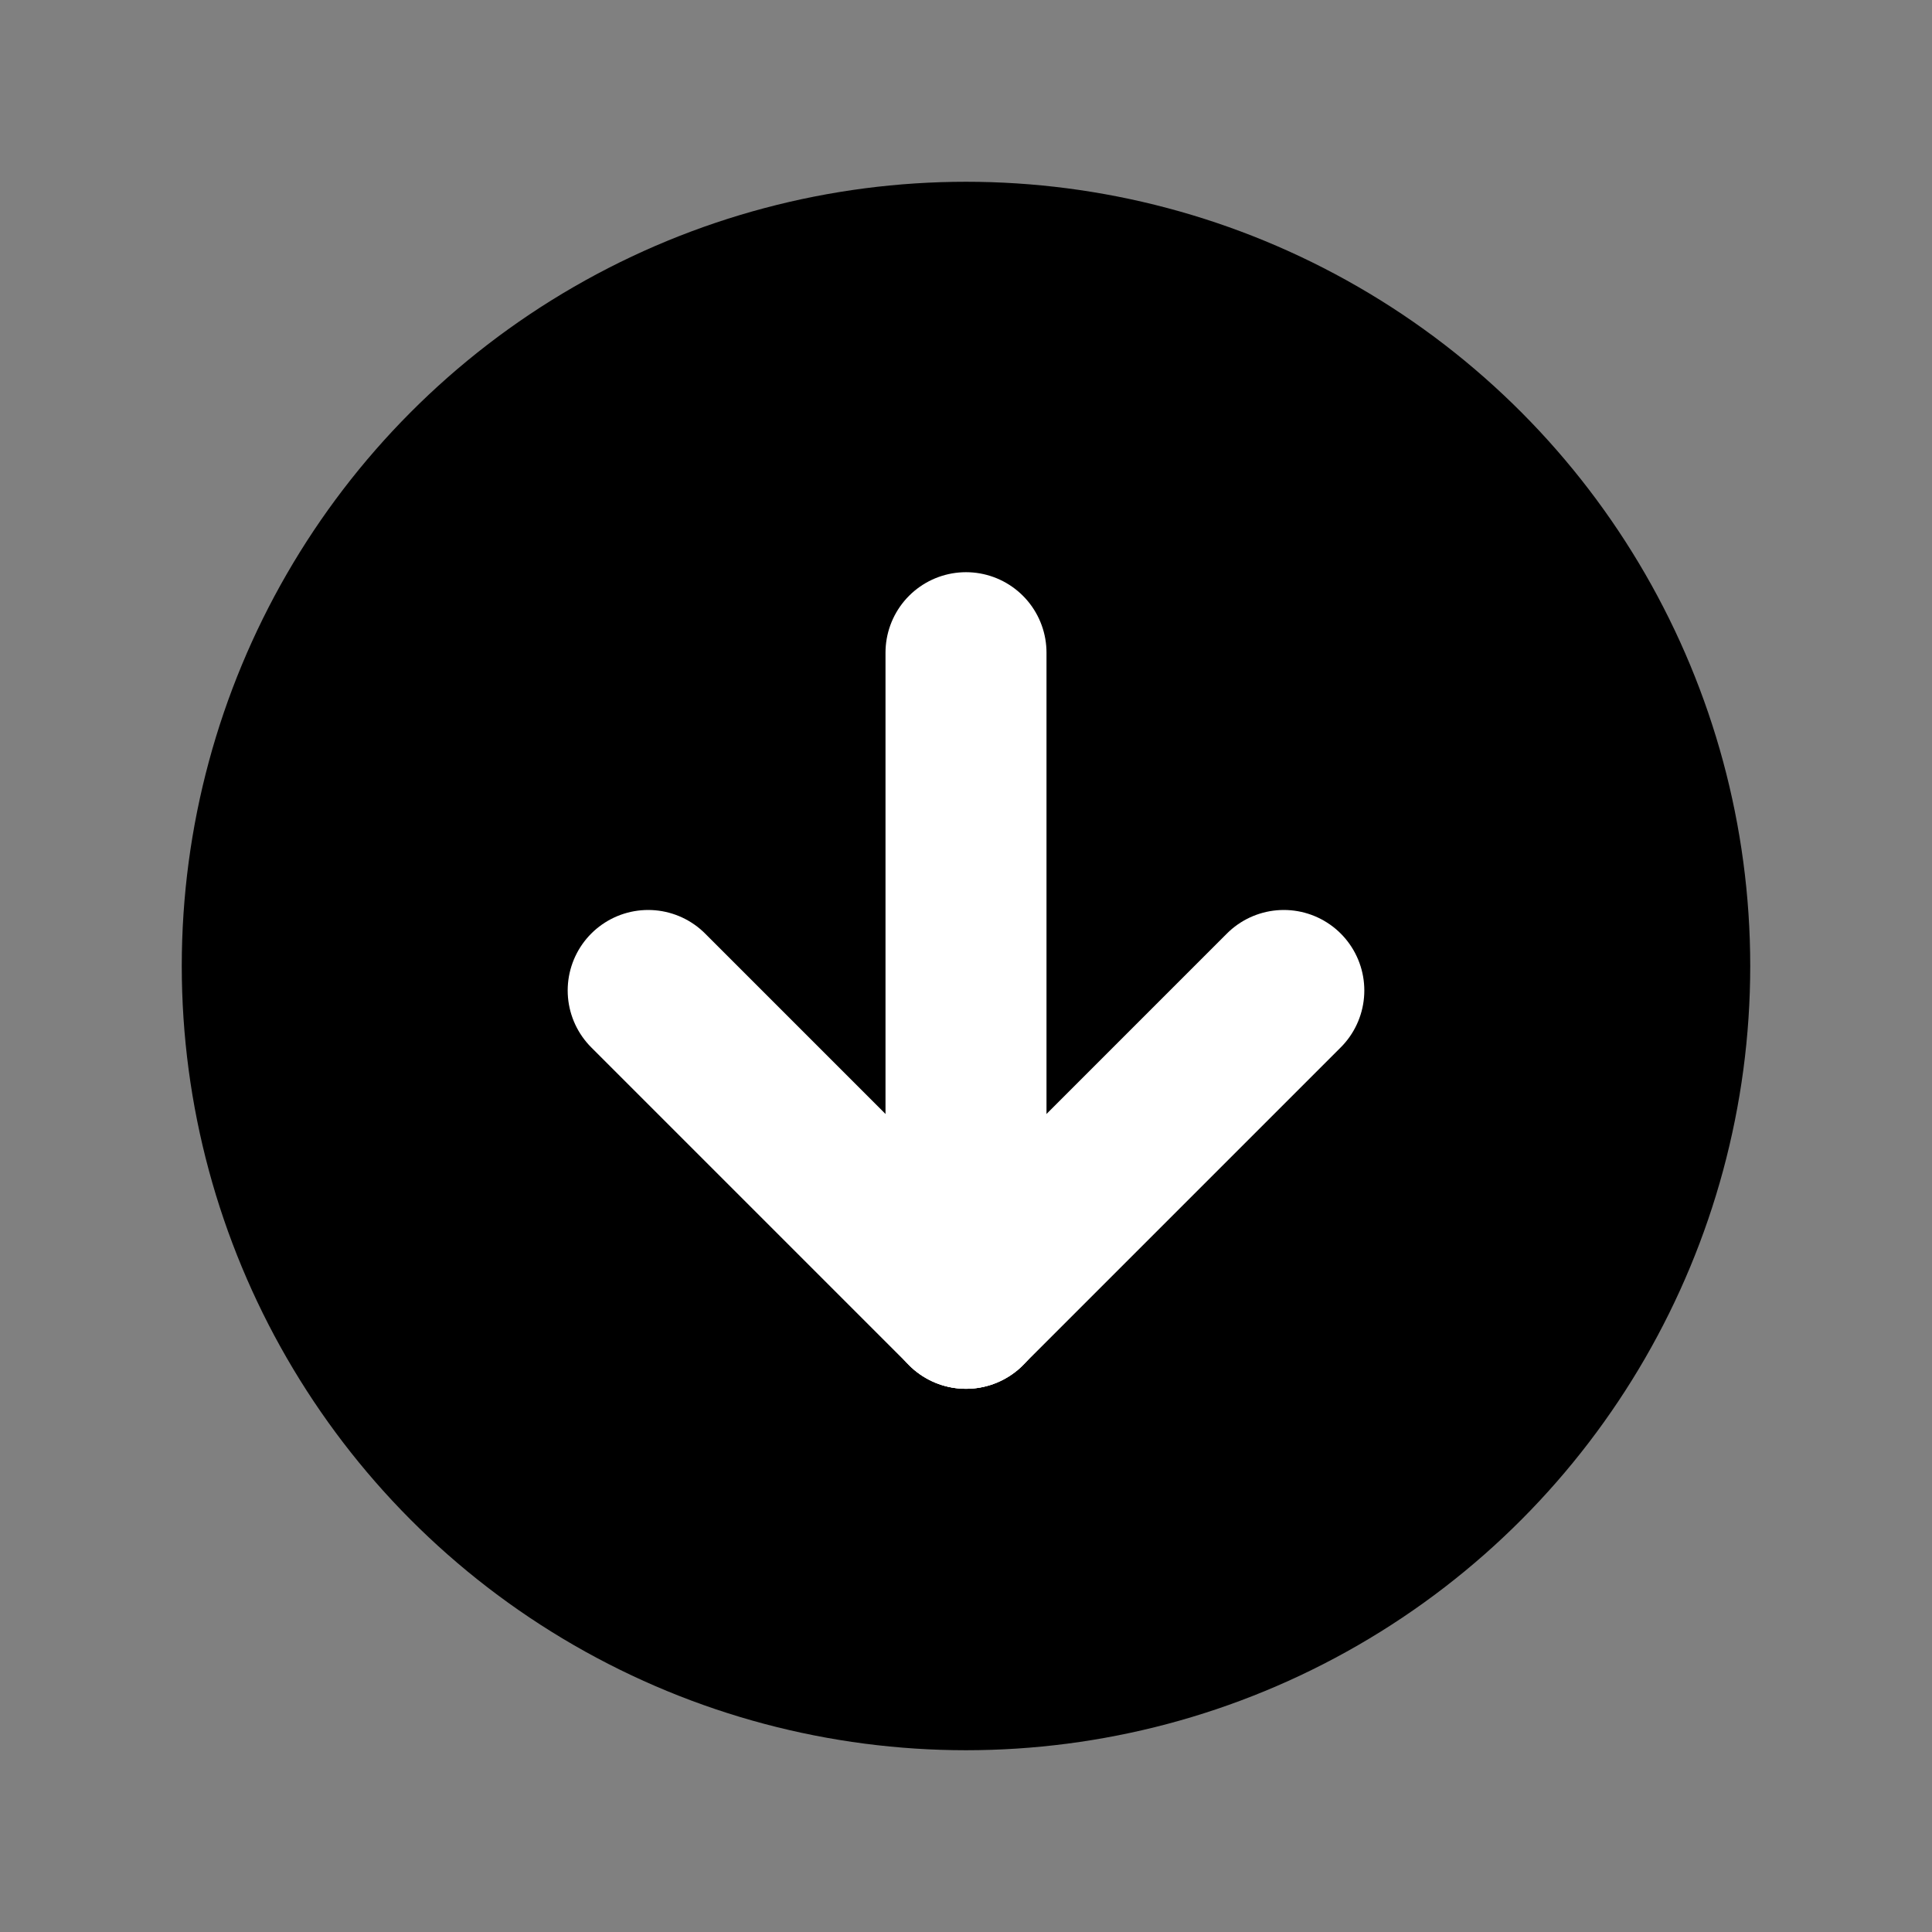
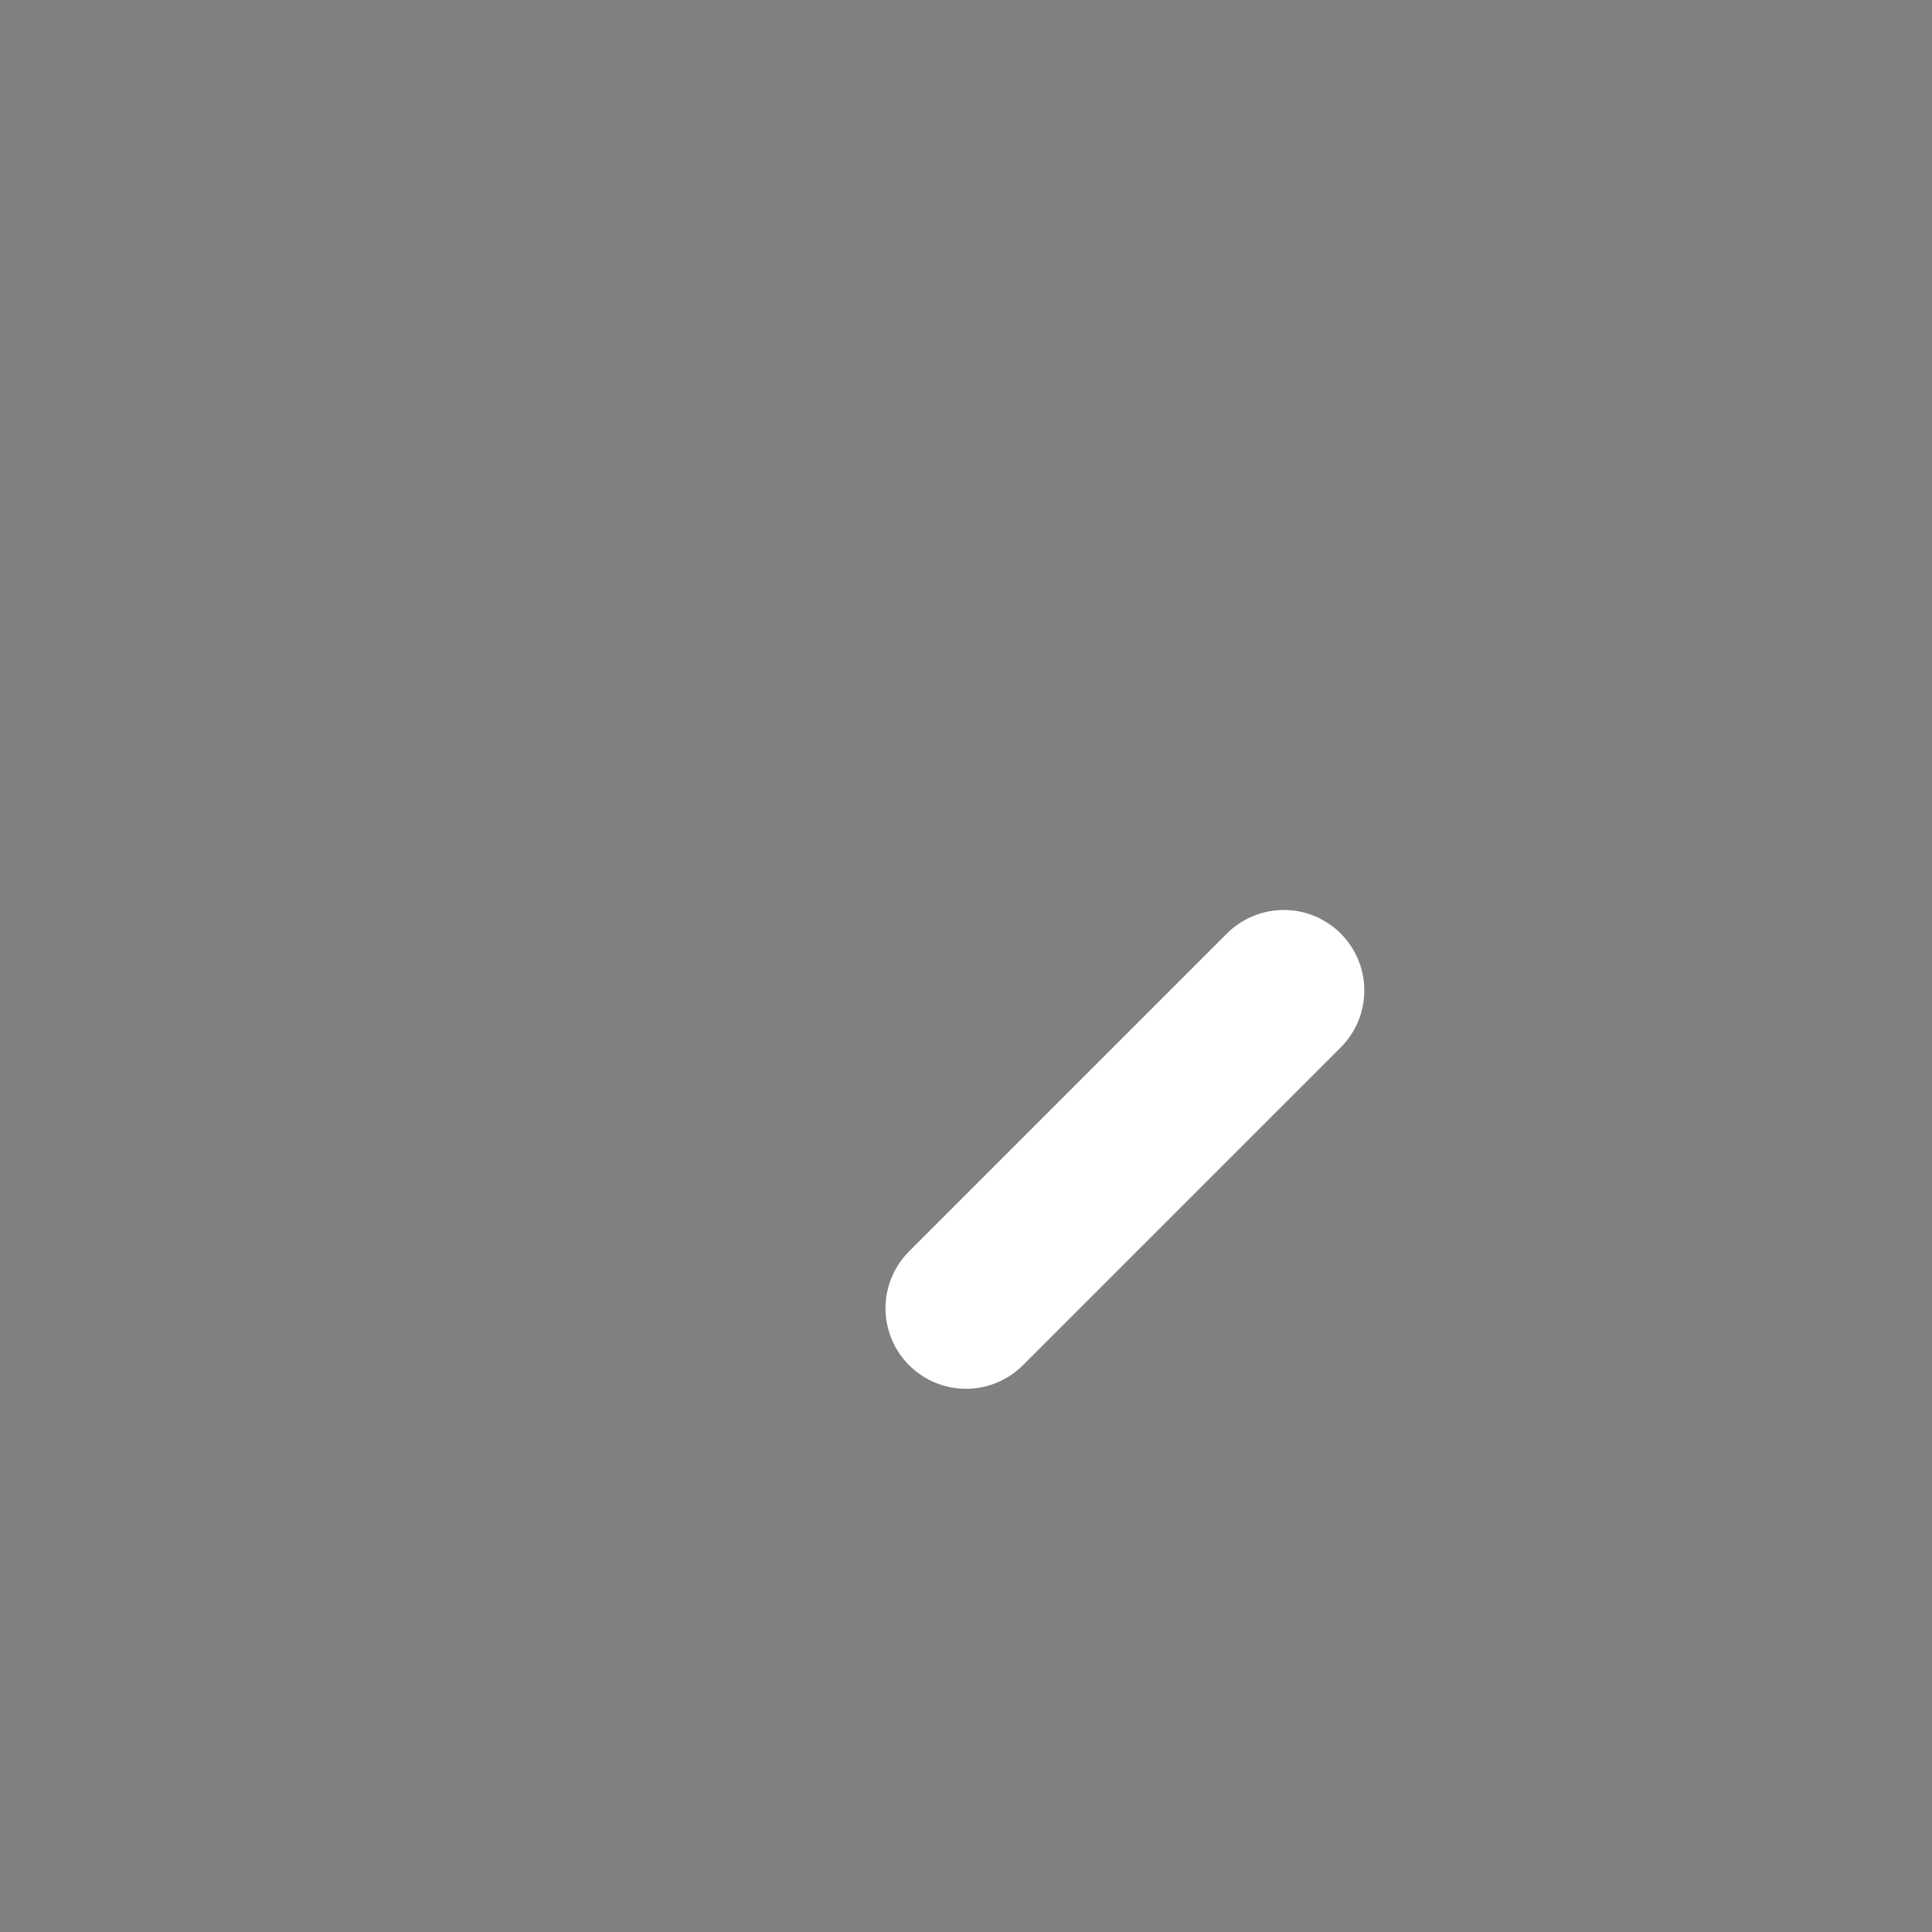
<svg xmlns="http://www.w3.org/2000/svg" id="Layer_1_copy" data-name="Layer 1 copy" viewBox="0 0 120 120">
  <rect x="0" y="0" width="120" height="120" fill="#808080" stroke="none" />
  <defs>
    <style>
      .cls-1 {
        fill: none;
        stroke: #fff;
        stroke-linecap: round;
        stroke-linejoin: round;
        stroke-width: 10px;
      }
    </style>
  </defs>
-   <circle cx="60" cy="60" r="48.71" />
  <g>
-     <line class="cls-1" x1="60" y1="40.54" x2="60" y2="81.26" />
    <g>
-       <line class="cls-1" x1="40.26" y1="61.52" x2="60" y2="81.26" />
      <line class="cls-1" x1="79.74" y1="61.52" x2="60" y2="81.26" />
    </g>
  </g>
</svg>